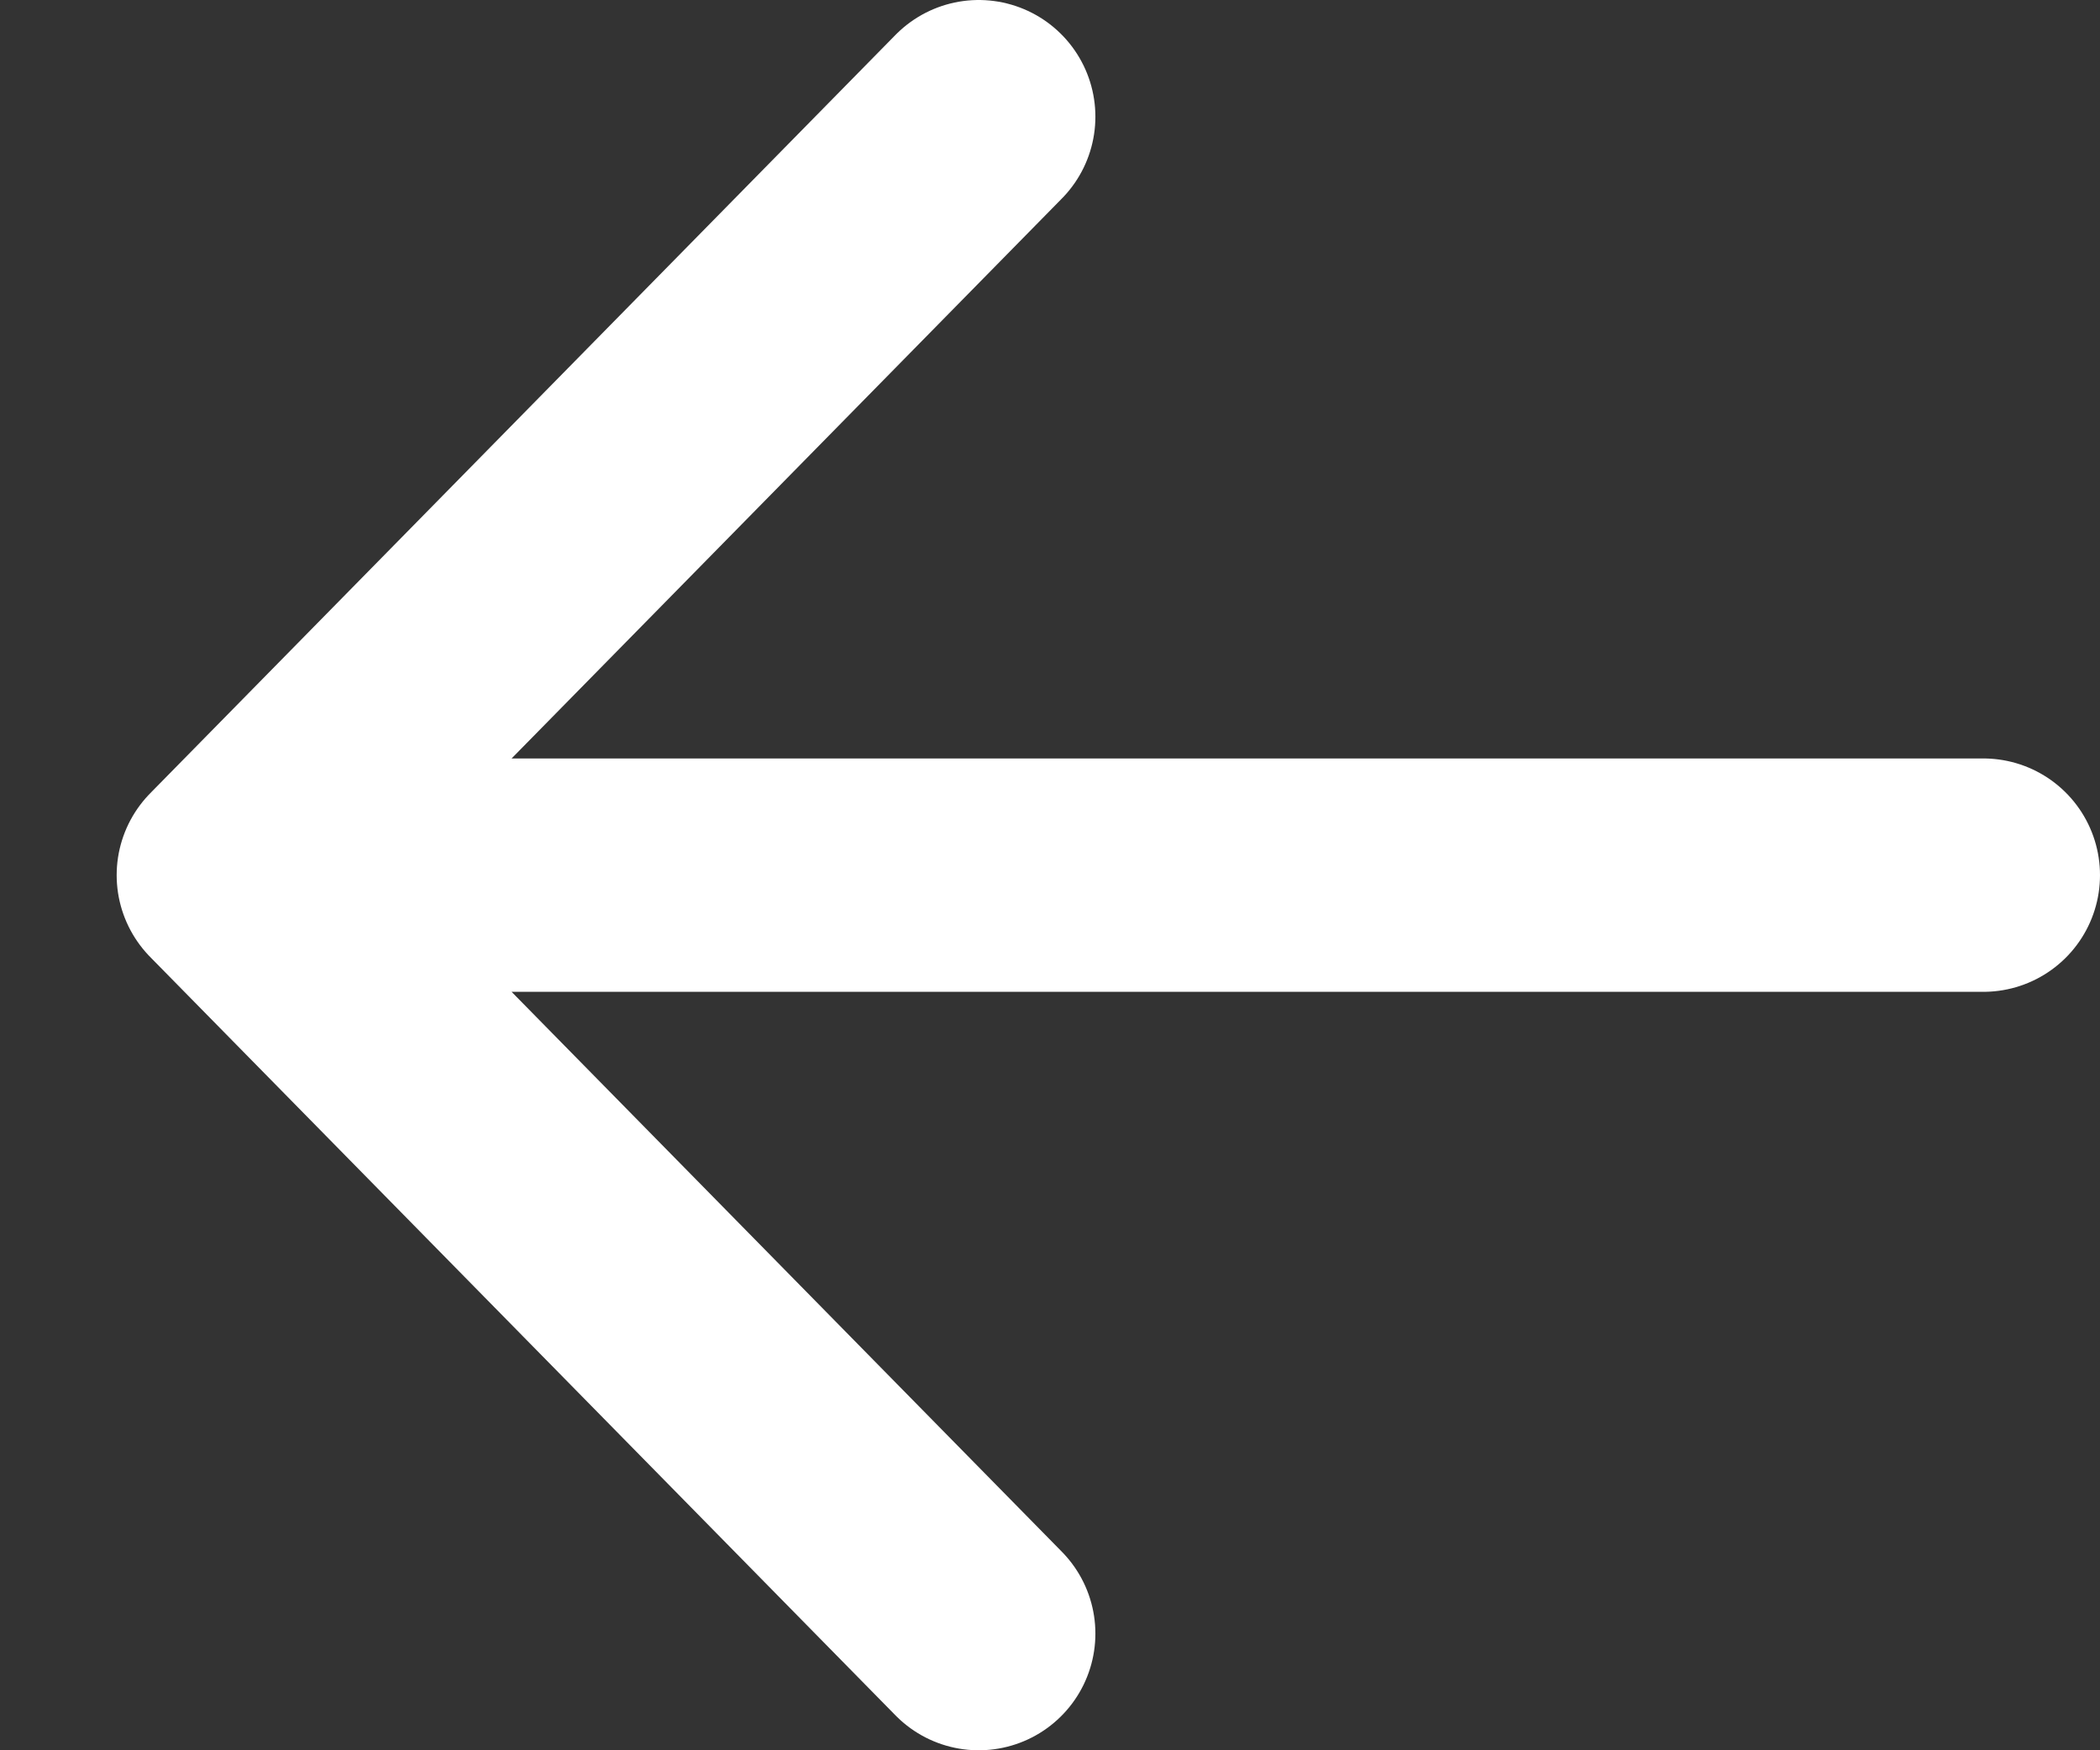
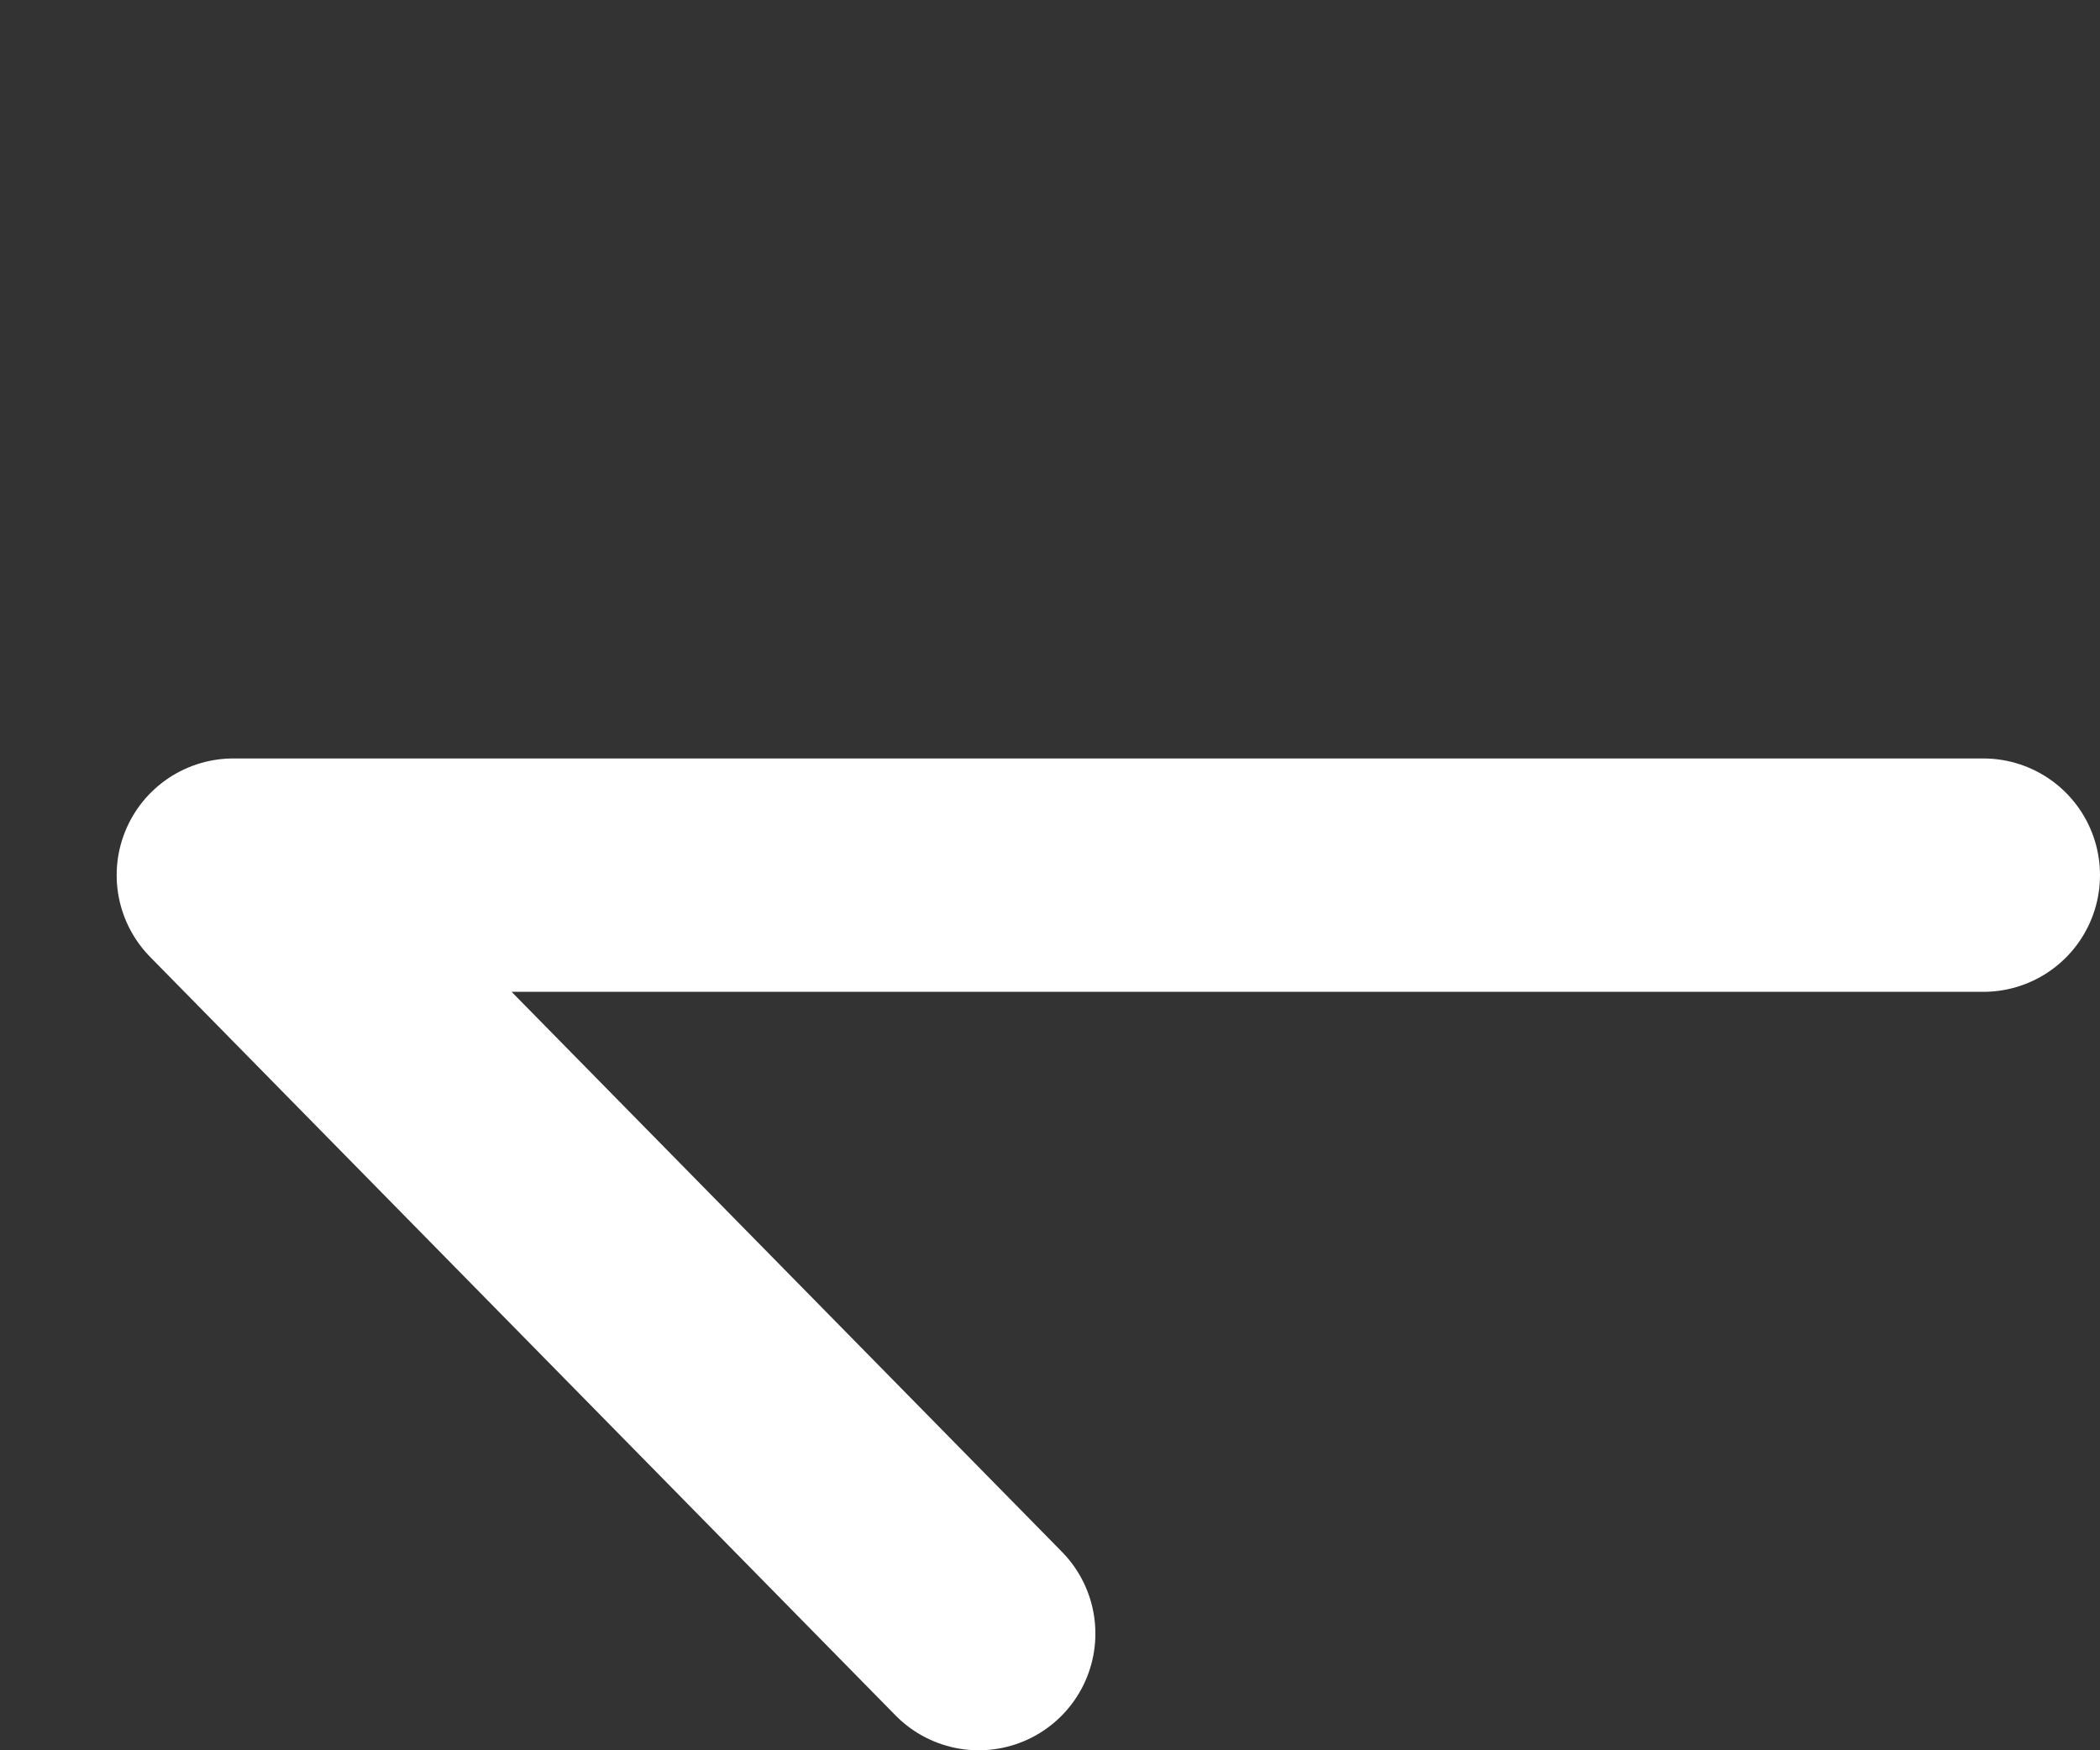
<svg xmlns="http://www.w3.org/2000/svg" width="18" height="15" viewBox="0 0 18 15" fill="none">
  <rect x="0" y="0" width="18" height="15" fill="#333333" stroke="none" />
-   <path d="M8.389 1L2 7.5M2 7.5L8.389 14M2 7.5H17" stroke="white" stroke-width="2" stroke-linecap="round" />
+   <path d="M8.389 1M2 7.5L8.389 14M2 7.5H17" stroke="white" stroke-width="2" stroke-linecap="round" />
</svg>